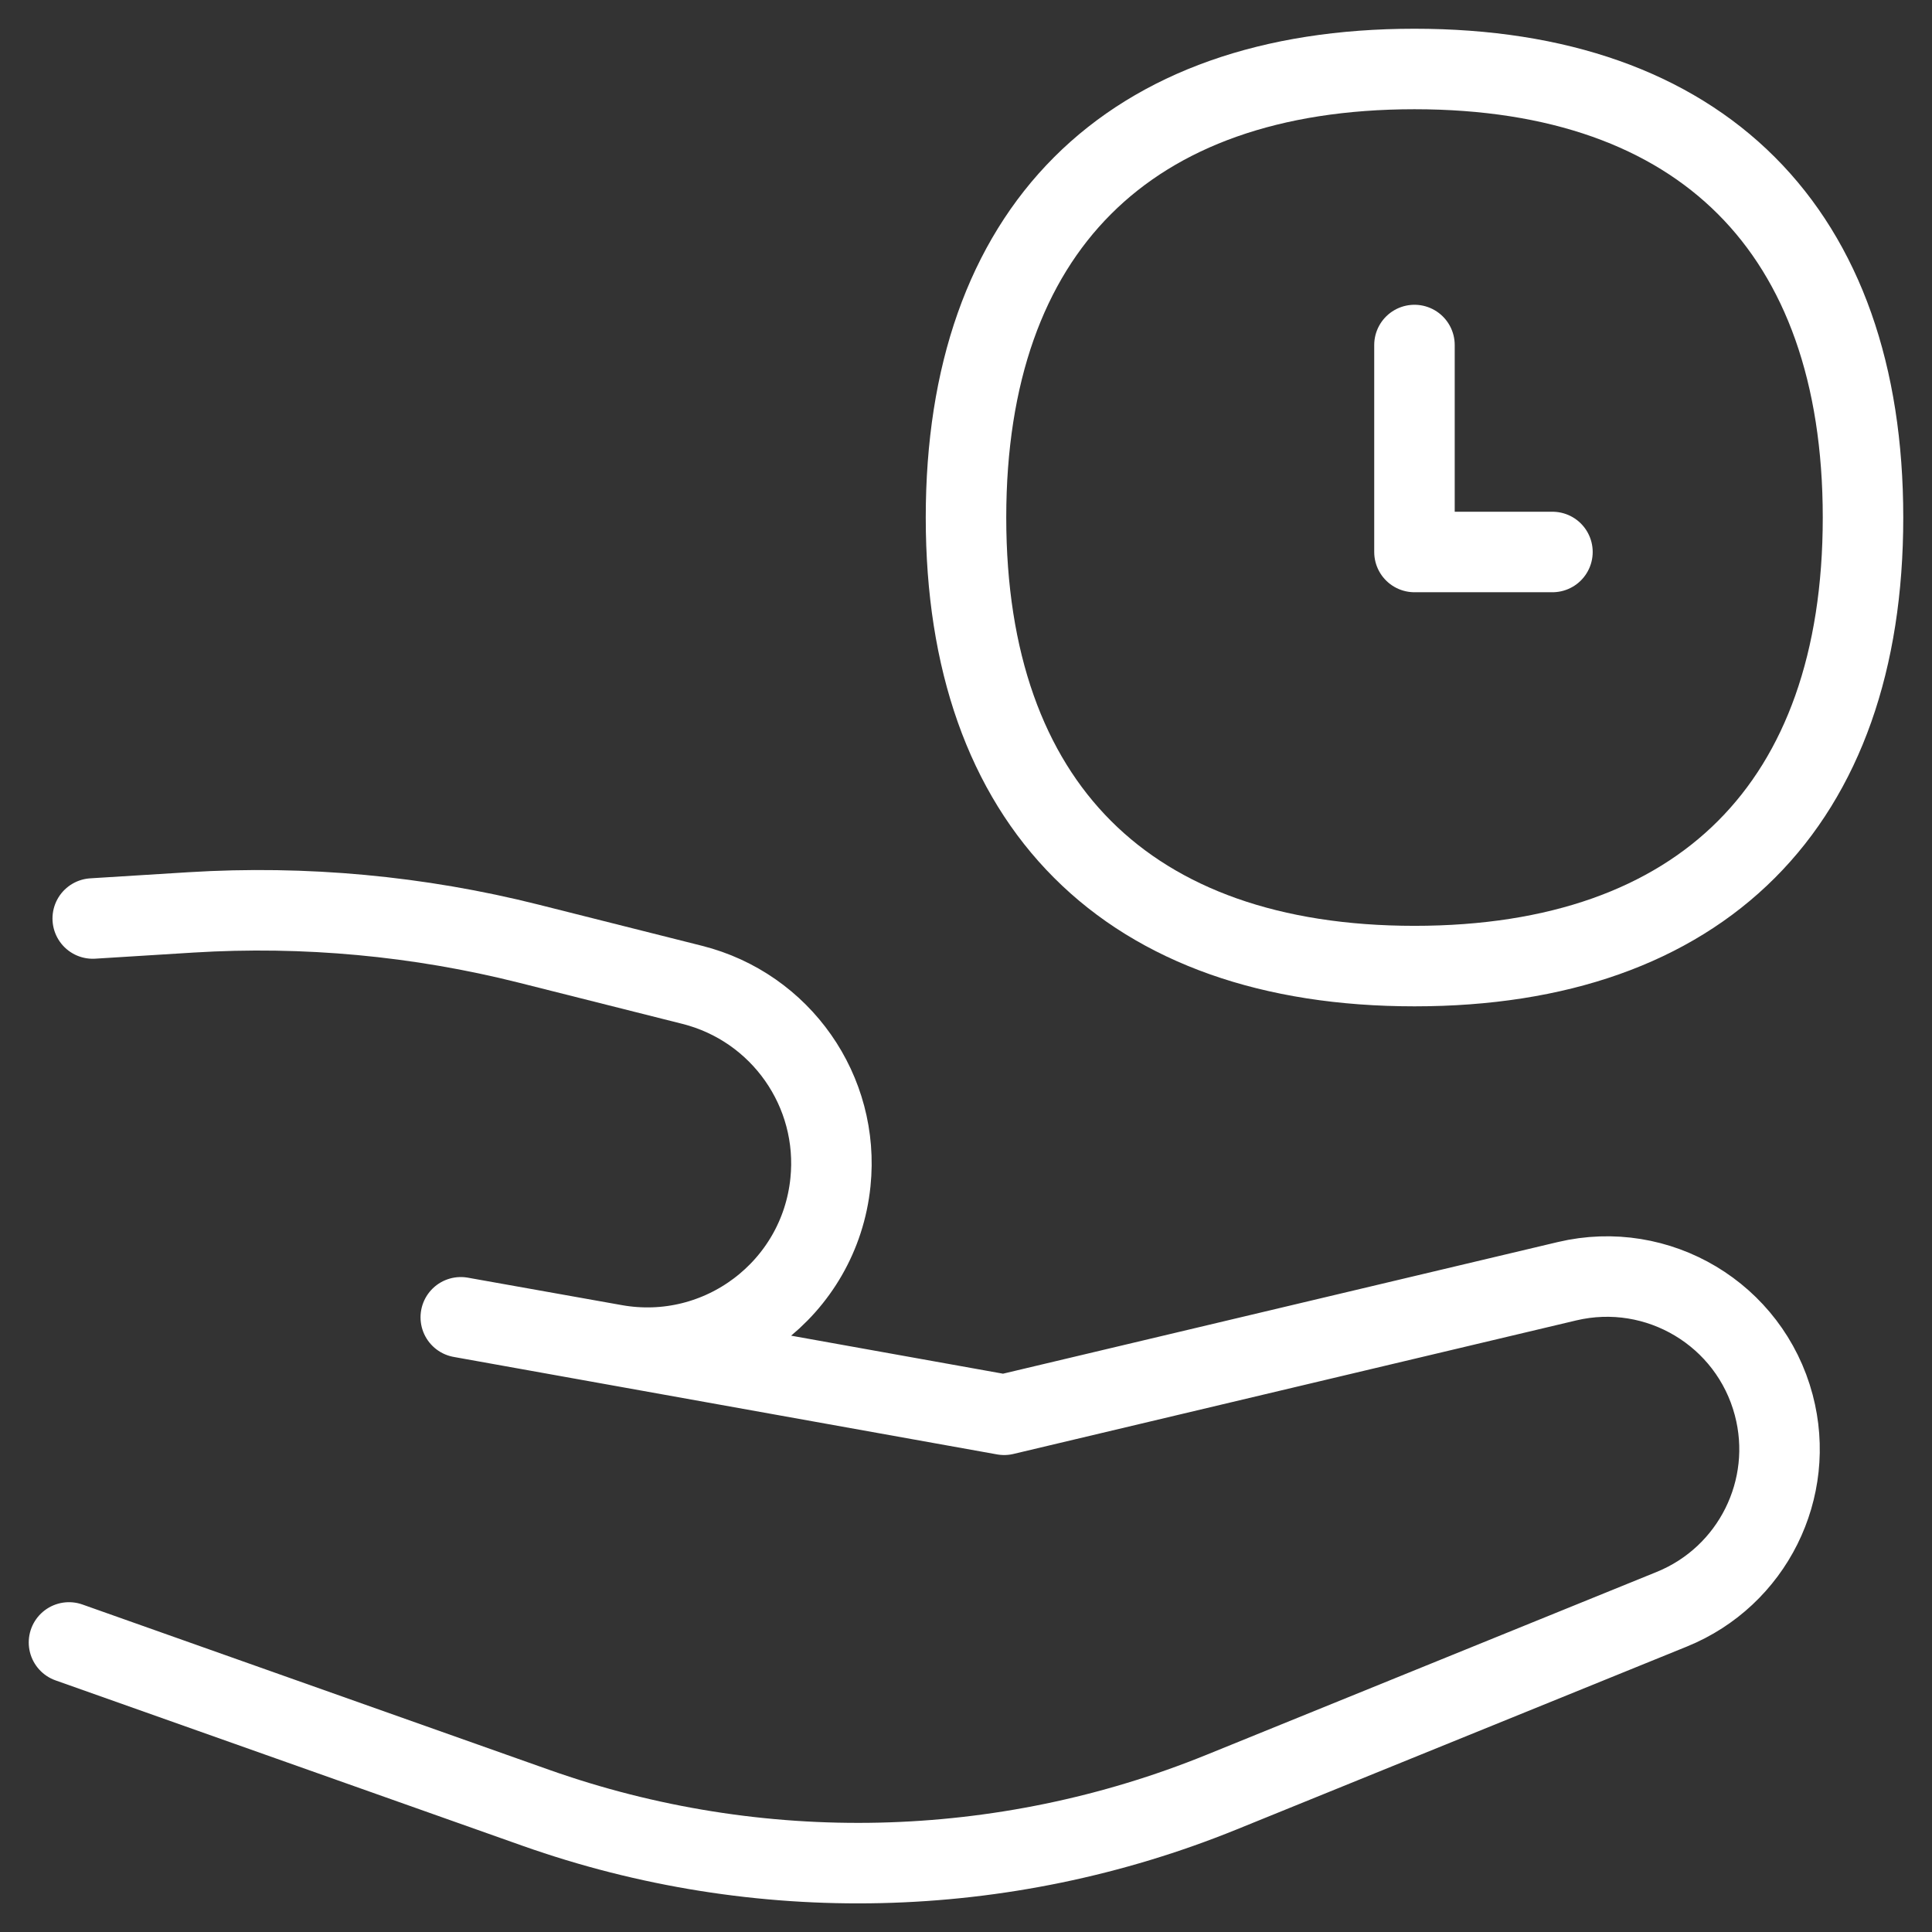
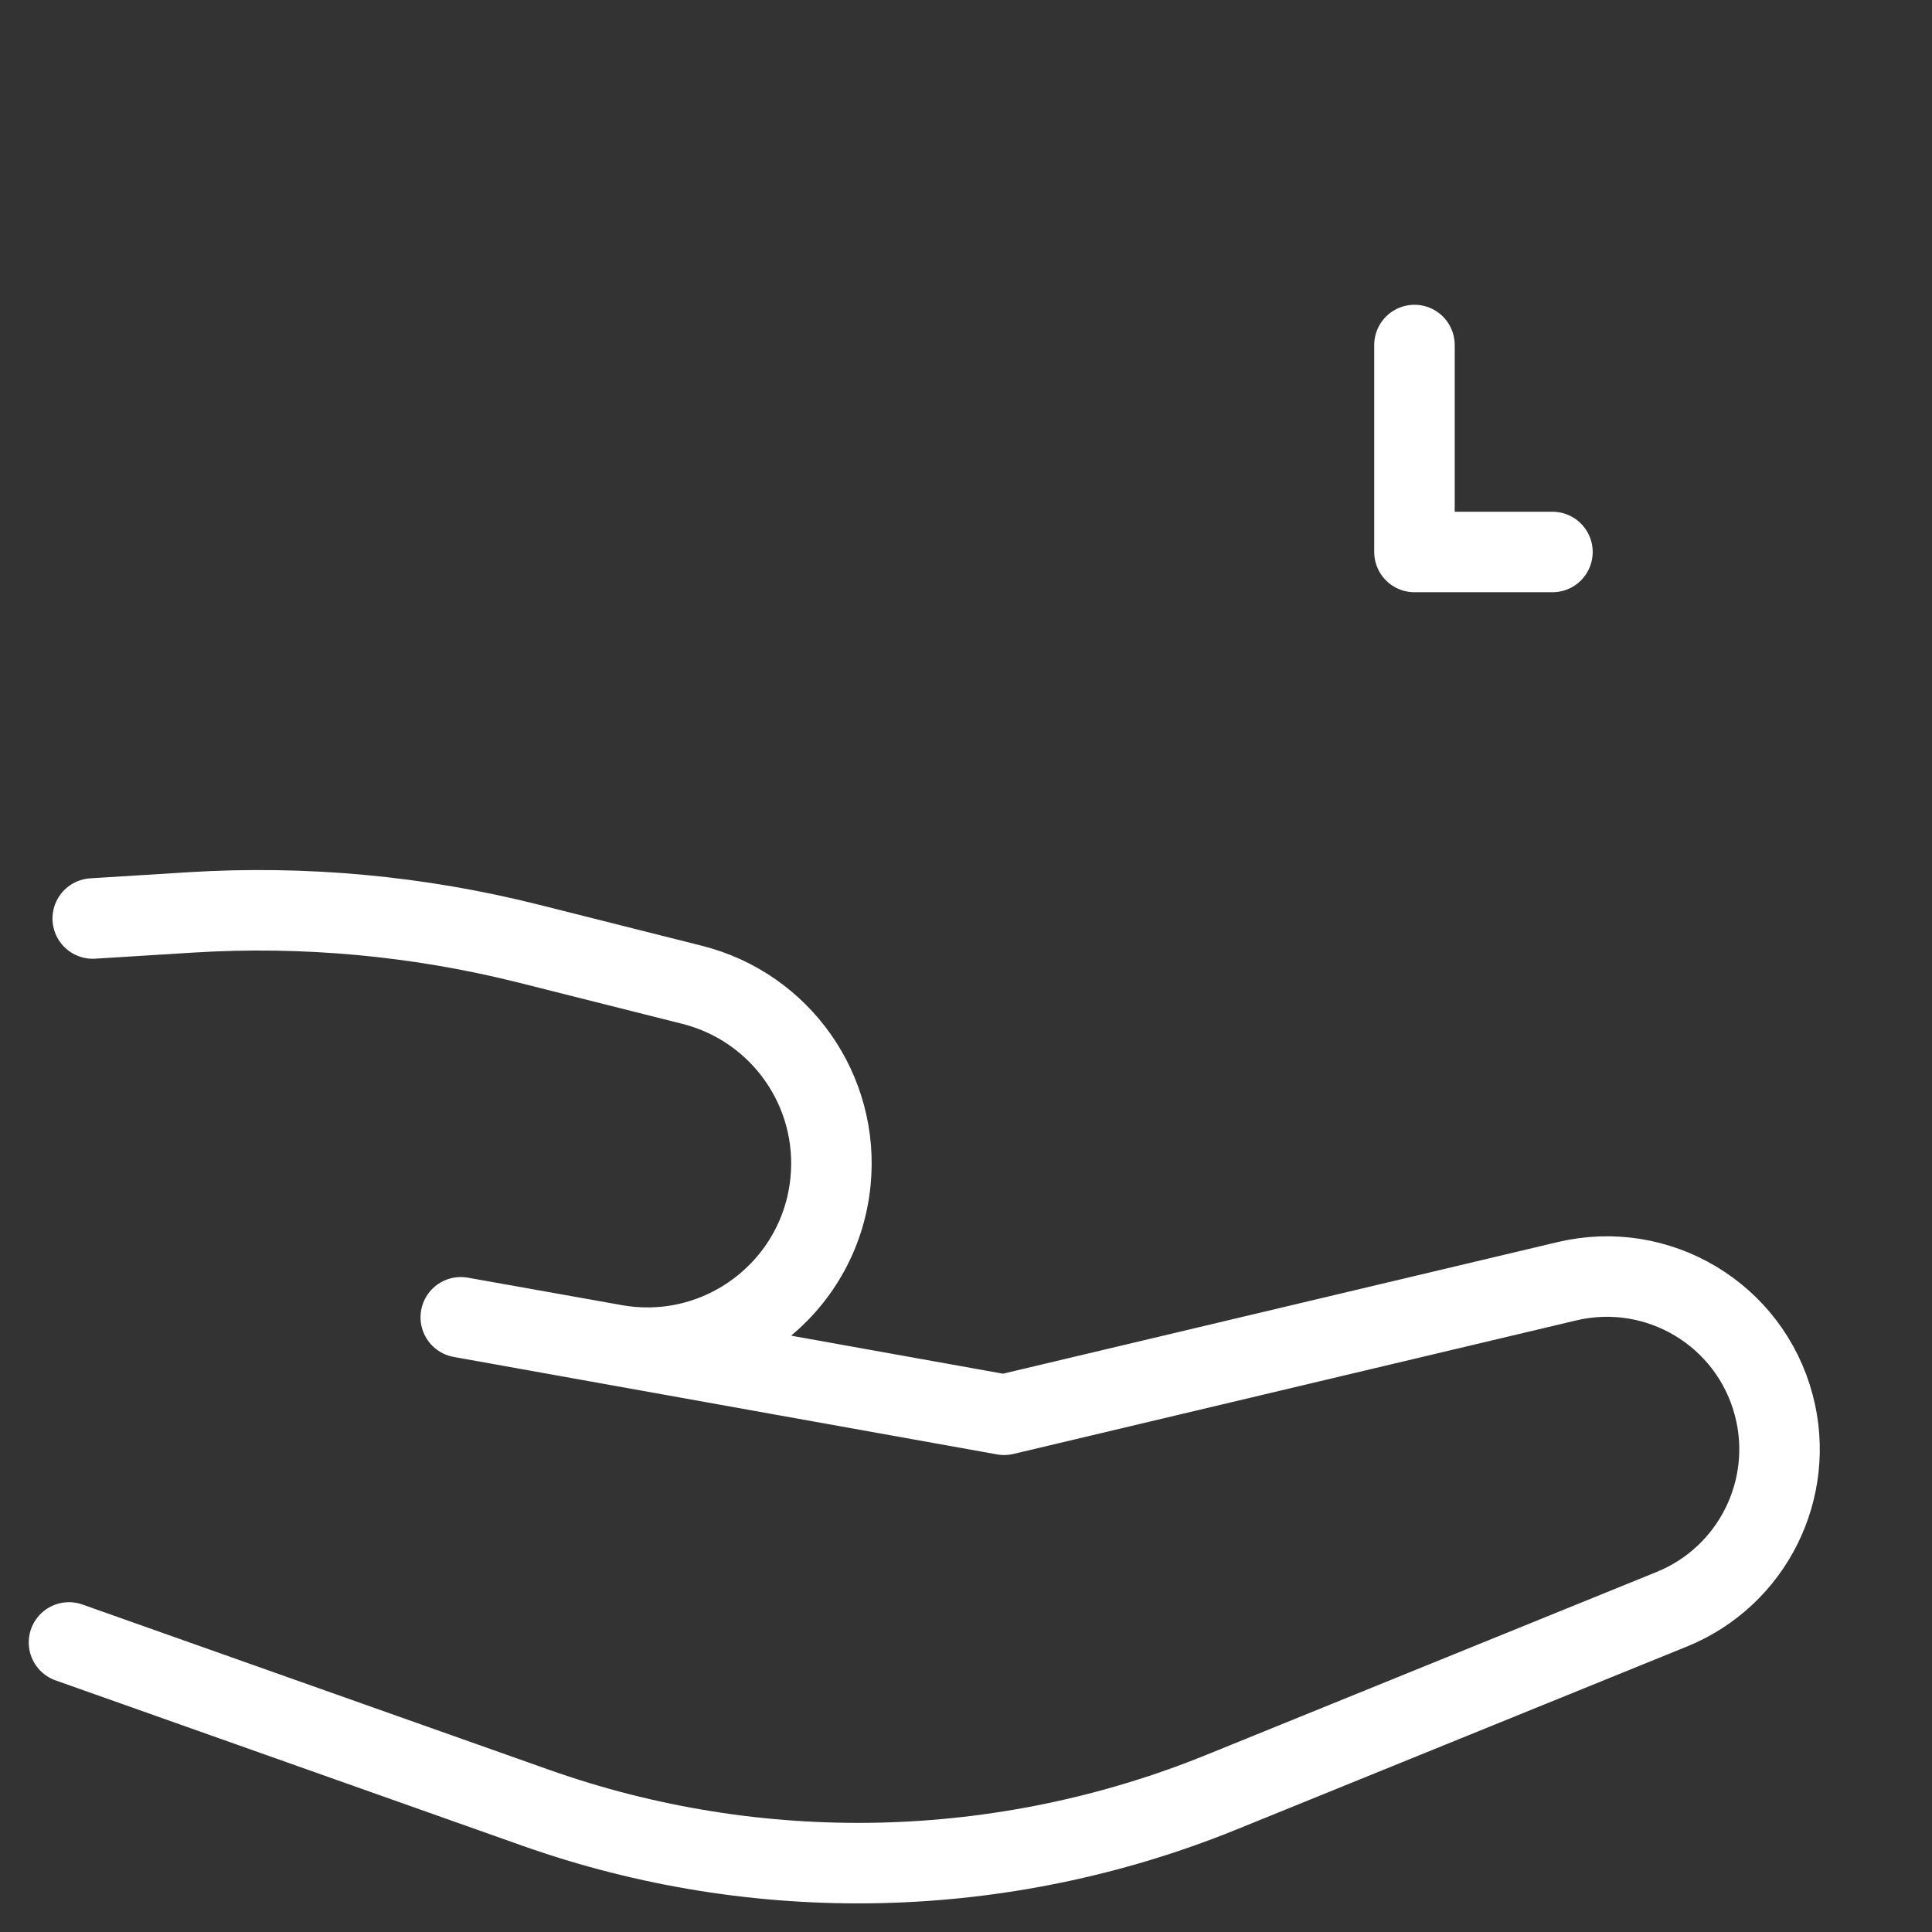
<svg xmlns="http://www.w3.org/2000/svg" fill="none" viewBox="0 0 24 24" id="Share-Time--Streamline-Flex.svg" height="24" width="24">
  <rect x="0" y="0" width="24" height="24" fill="#333333" stroke="none" />
  <desc>Share Time Streamline Icon: https://streamlinehq.com</desc>
  <g id="share-time--hand-clock-time-give-human-person">
-     <path id="Vector" stroke="#ffffff" stroke-linecap="round" stroke-linejoin="round" d="M17.571 12.001c3.566 0 5.572 -2.006 5.572 -5.572C23.143 2.863 21.137 0.857 17.571 0.857 14.005 0.857 12 2.863 12 6.429c0 3.566 2.006 5.572 5.572 5.572Z" stroke-width="1" />
    <path id="Vector_2" stroke="#ffffff" stroke-linecap="round" stroke-linejoin="round" d="M17.571 4.286V6.857h1.714" stroke-width="1" />
    <path id="Vector 111" stroke="#ffffff" stroke-linecap="round" stroke-linejoin="round" d="m1.152 11.41 1.222 -0.076c1.41 -0.087 2.826 0.044 4.196 0.389l2.029 0.511c1.102 0.278 1.834 1.322 1.717 2.453 -0.136 1.324 -1.369 2.252 -2.679 2.018L5.724 16.364l6.75 1.211 6.992 -1.659c1.131 -0.268 2.27 0.413 2.568 1.537 0.277 1.043 -0.265 2.13 -1.265 2.537l-5.593 2.272c-2.721 1.105 -5.752 1.175 -8.52 0.195L0.857 20.403" stroke-width="1" />
  </g>
</svg>